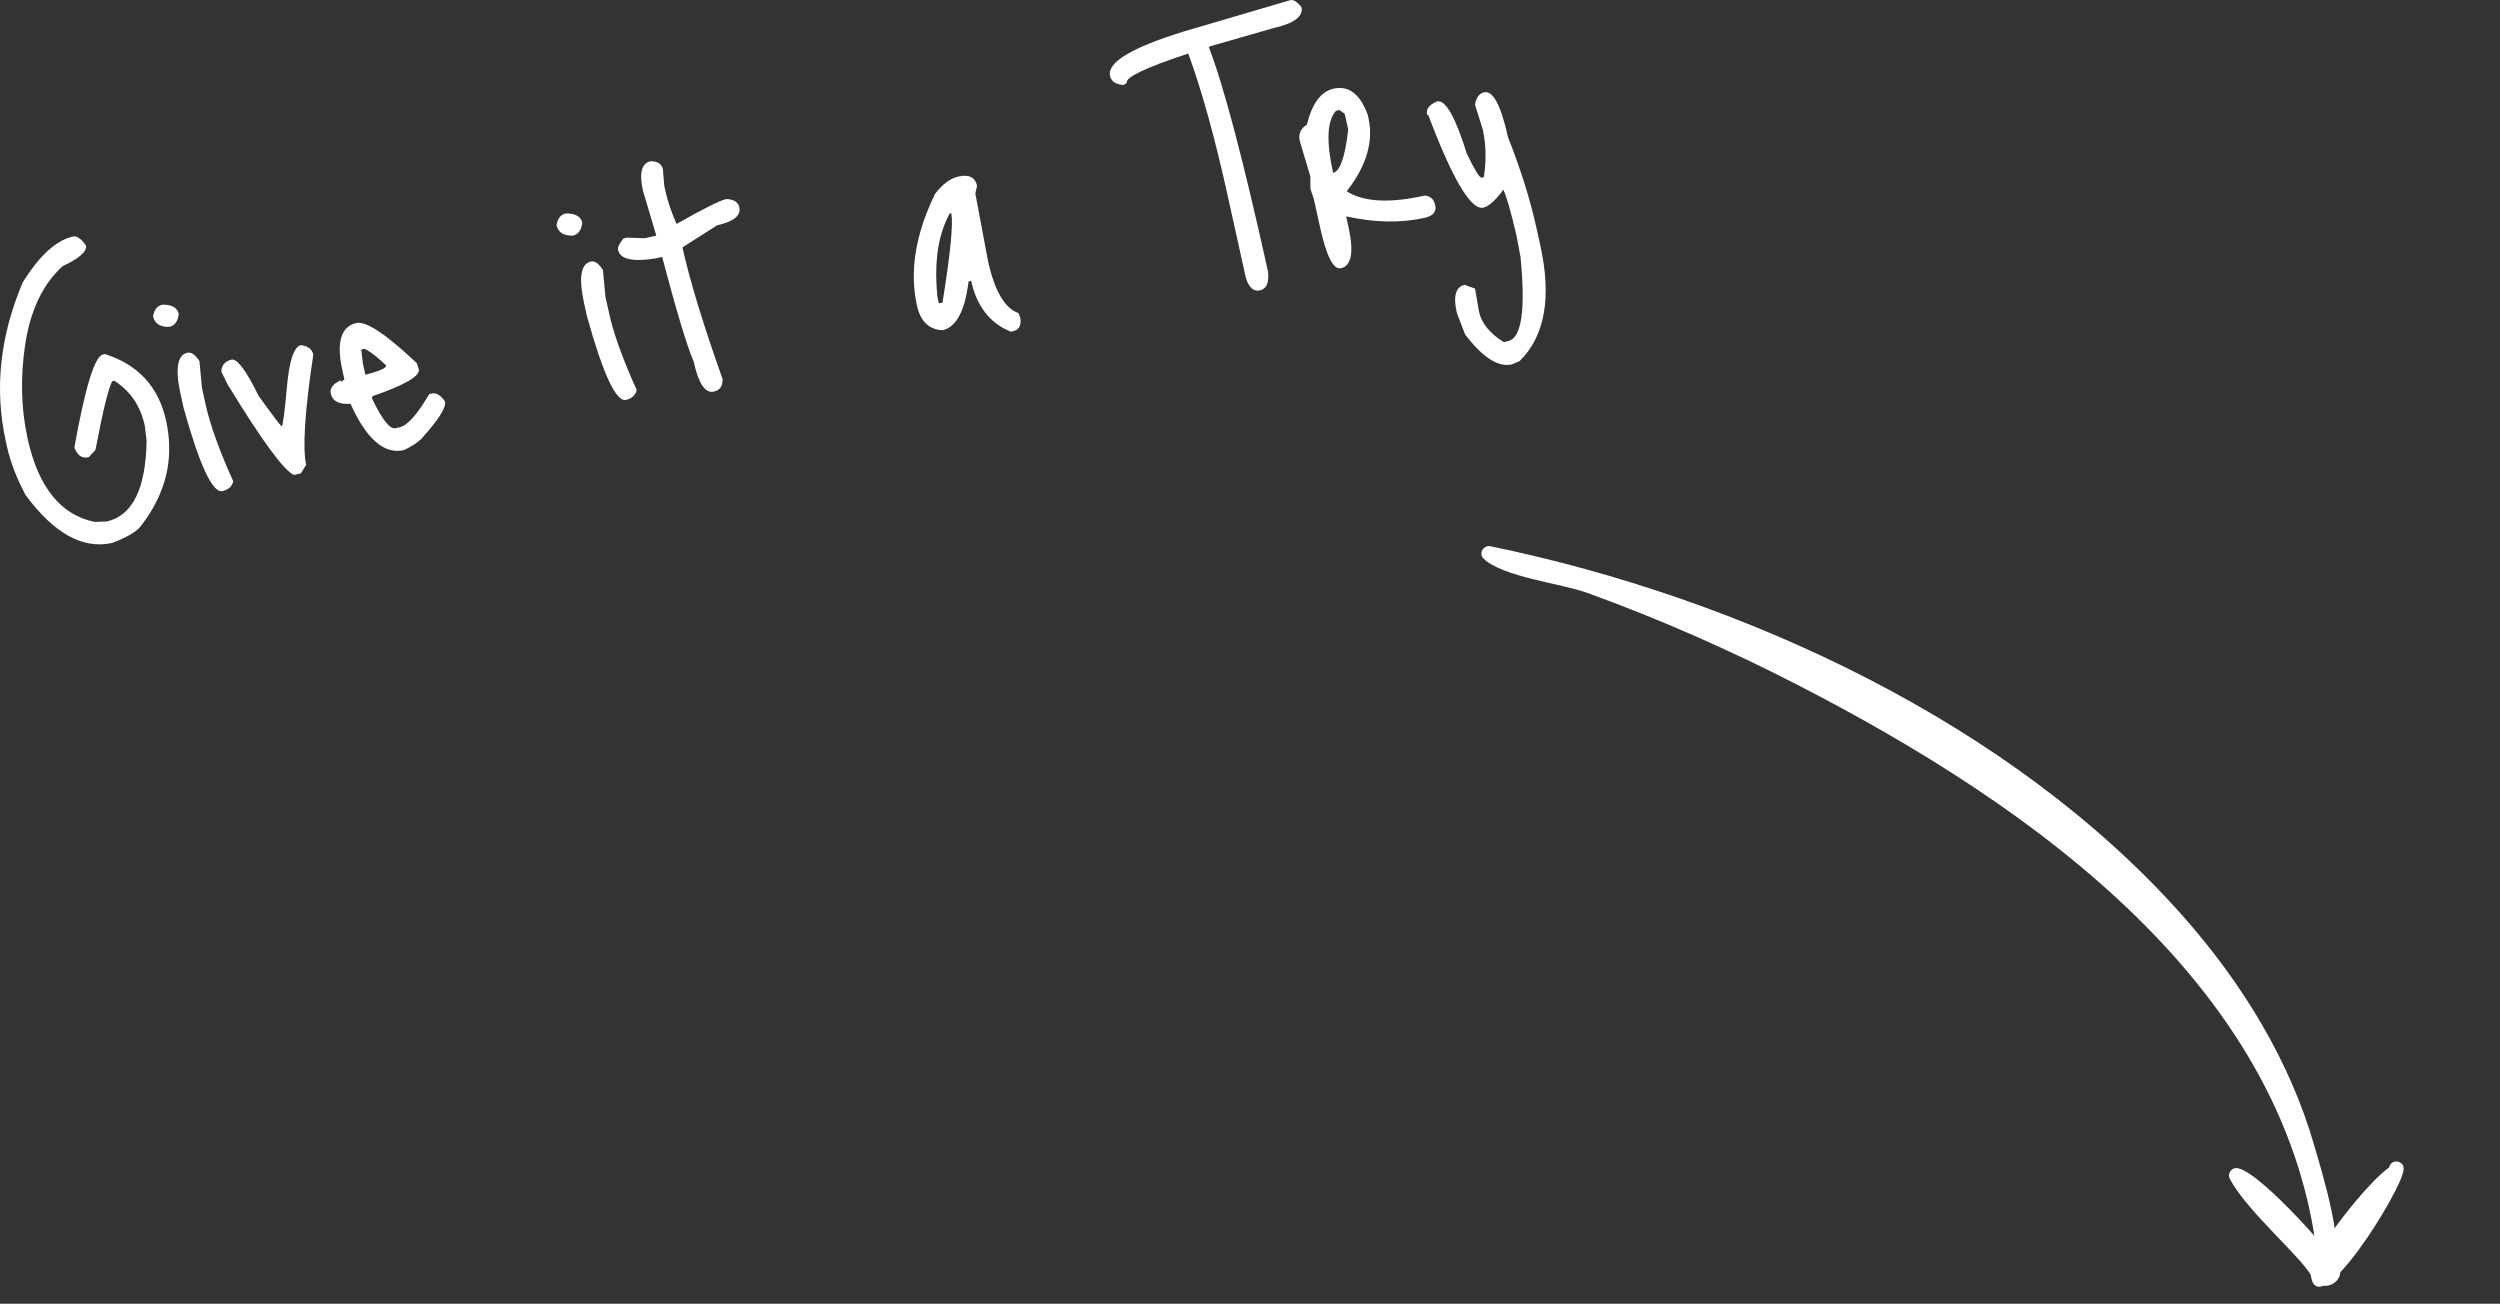
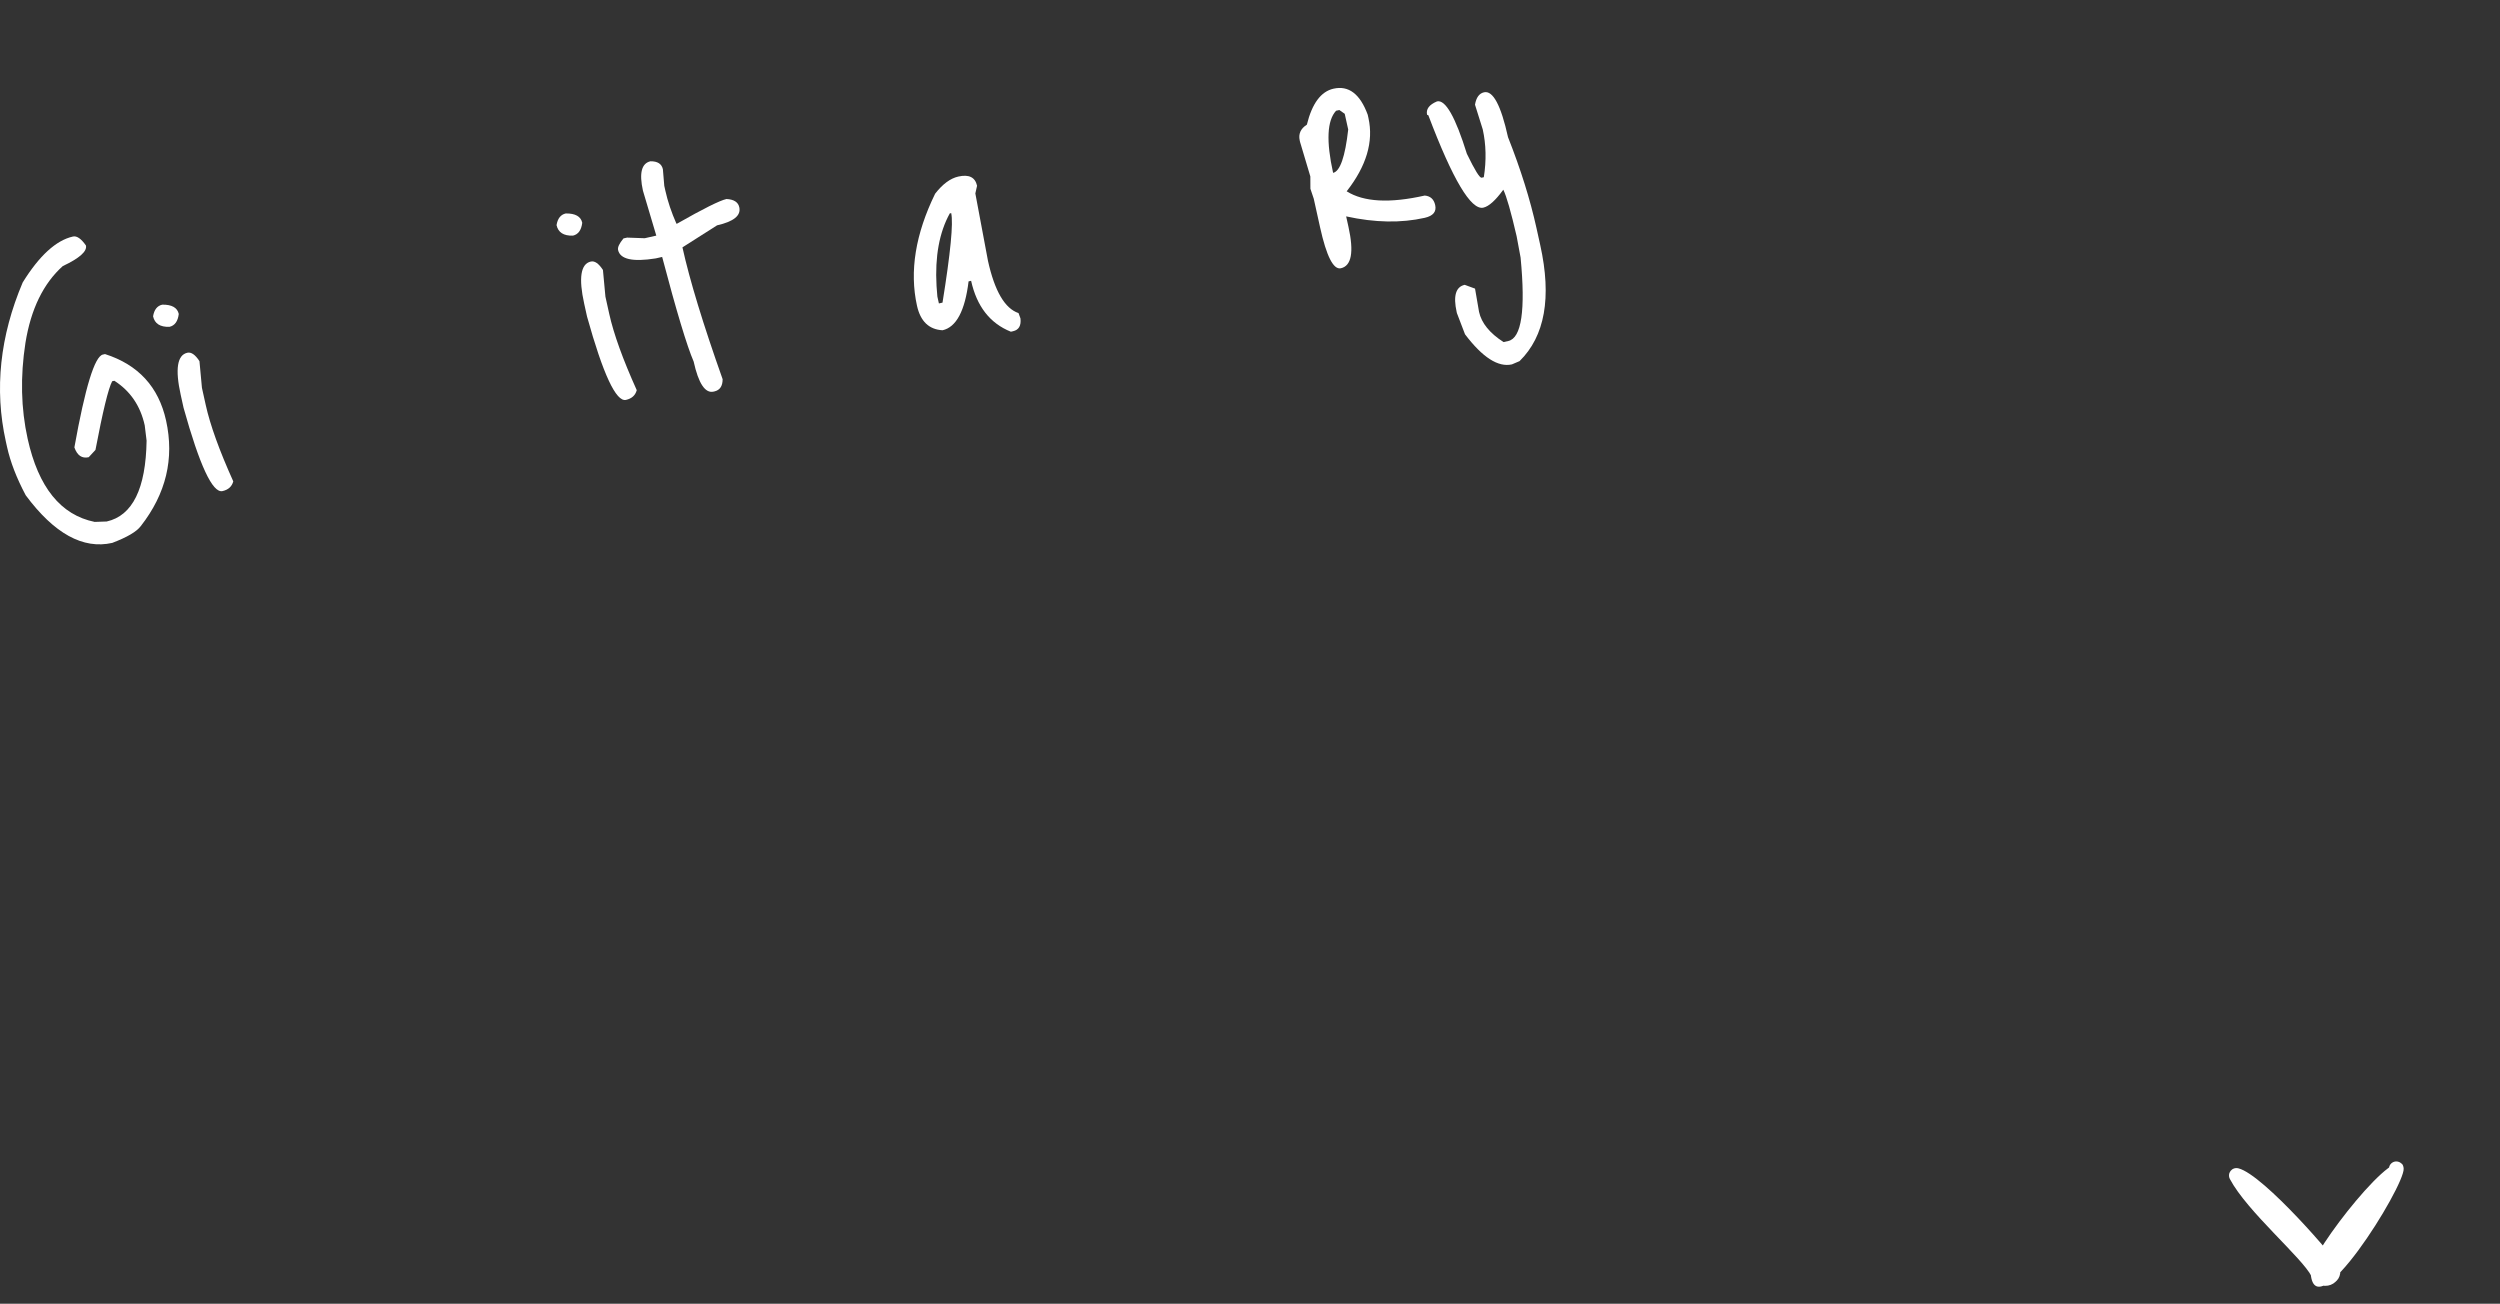
<svg xmlns="http://www.w3.org/2000/svg" width="372" height="194" viewBox="0 0 372 194" fill="none">
  <rect x="0" y="0" width="372" height="194" fill="#333333" stroke="none" />
-   <path d="M221.775 81.279C220.727 81.063 219.976 82.366 220.766 83.132C223.554 85.841 232.399 86.848 236.162 88.211C246.94 92.114 257.461 96.75 267.651 101.999C301.974 119.682 341.306 146.952 344.996 188.845C345.077 189.761 346.215 190.208 346.872 189.535C349.46 186.888 345.337 173.871 344.42 170.655C340.777 157.883 333.654 146.32 324.906 136.414C299.405 107.537 259.136 88.983 221.775 81.279Z" fill="white" />
  <path d="M333.074 173.847C332.113 173.61 331.354 174.58 331.815 175.452C334.362 180.267 342.622 187.204 343.956 189.922C345.109 192.273 348.845 191.261 348.151 188.574C347.919 187.676 336.827 174.772 333.074 173.847ZM345.527 191.279C346.716 191.548 347.898 190.802 348.167 189.613C348.436 188.424 347.69 187.243 346.501 186.974C345.312 186.705 344.131 187.451 343.862 188.639C343.593 189.828 344.339 191.01 345.527 191.279ZM343.808 189.092C344.125 198.627 357.84 176.503 357.664 173.898C357.332 168.991 343.72 186.467 343.808 189.092ZM356.326 174.986C356.916 175.119 357.503 174.749 357.637 174.159C357.77 173.569 357.4 172.982 356.81 172.849C356.22 172.715 355.633 173.085 355.5 173.676C355.366 174.266 355.736 174.852 356.326 174.986Z" fill="white" />
  <path d="M10.854 35.195C11.428 35.065 12.073 35.51 12.789 36.529C12.981 37.4 11.832 38.421 9.34 39.594C6.448 42.19 4.596 45.999 3.785 51.02C3.009 56.033 3.119 60.789 4.114 65.287C5.711 72.507 9.035 76.631 14.087 77.66L15.882 77.598C19.722 76.73 21.699 72.721 21.813 65.572L21.535 63.292C20.893 60.39 19.387 58.178 17.015 56.657L16.692 56.73C16.131 57.772 15.302 61.178 14.204 66.949L13.201 68.033C12.196 68.26 11.485 67.773 11.069 66.572C12.672 57.639 14.085 53.035 15.305 52.759L15.628 52.686C20.576 54.272 23.604 57.568 24.711 62.574C25.963 68.234 24.71 73.469 20.951 78.28C20.341 79.104 18.924 79.938 16.7 80.784C12.357 81.766 8.066 79.402 3.826 73.695C2.471 71.144 1.544 68.744 1.046 66.495L0.866 65.679C-0.852 57.915 -0.014 50.031 3.378 42.027C5.85 38.04 8.342 35.763 10.854 35.195Z" fill="white" />
  <path d="M24.146 45.332C25.574 45.314 26.392 45.777 26.601 46.72C26.466 47.817 26.005 48.455 25.215 48.633C23.831 48.679 23.018 48.158 22.778 47.07C22.936 46.082 23.392 45.503 24.146 45.332ZM27.877 52.488C28.451 52.358 29.052 52.775 29.679 53.738L30.049 57.711L30.615 60.269C31.273 63.243 32.639 67.03 34.711 71.628C34.504 72.398 33.97 72.88 33.109 73.075C31.638 73.408 29.706 69.273 27.313 60.672L26.892 58.767C26.041 54.922 26.369 52.829 27.877 52.488Z" fill="white" />
-   <path d="M34.461 53.514C35.286 53.328 36.625 55.12 38.476 58.892C40.546 61.776 41.691 63.288 41.911 63.429C42.09 63.389 42.353 61.425 42.699 57.537C43.045 53.65 43.738 51.589 44.779 51.353C45.828 51.497 46.441 51.968 46.618 52.766C45.356 61.203 45.002 66.673 45.556 69.176L44.762 70.441L43.739 70.672C42.239 70.021 38.946 65.528 33.861 57.192L32.931 55.288C32.982 54.325 33.492 53.733 34.461 53.514Z" fill="white" />
-   <path d="M53.059 48.053C54.502 47.765 57.487 49.757 62.012 54.029L62.324 54.93C62.549 55.946 60.263 57.281 55.466 58.937L55.341 59.136L55.389 59.354C56.865 62.449 58.016 63.903 58.841 63.716L59.487 63.57C60.636 63.311 62.099 61.666 63.878 58.635L64.201 58.562C64.919 58.4 65.592 58.8 66.219 59.763C66.412 60.634 65.238 62.48 62.697 65.302C62.011 65.952 61.136 66.512 60.072 66.981C57.165 67.638 54.527 65.339 52.159 60.084C50.452 60.203 49.474 59.701 49.225 58.576C49.049 57.778 49.542 57.114 50.706 56.584L50.755 56.802L51.245 56.463L50.944 55.102C50.021 50.93 50.726 48.581 53.059 48.053ZM54.248 51.898L53.764 52.008L53.994 54.07L54.367 55.757L54.583 55.708C56.576 55.181 57.533 54.737 57.453 54.374C56.207 53.17 55.139 52.345 54.248 51.898Z" fill="white" />
  <path d="M84.183 31.762C85.611 31.744 86.43 32.206 86.638 33.15C86.504 34.246 86.042 34.884 85.253 35.063C83.869 35.109 83.056 34.588 82.815 33.499C82.974 32.511 83.43 31.932 84.183 31.762ZM87.914 38.918C88.489 38.788 89.089 39.205 89.717 40.167L90.087 44.141L90.653 46.698C91.311 49.673 92.676 53.459 94.748 58.057C94.542 58.828 94.008 59.31 93.147 59.505C91.675 59.837 89.743 55.703 87.351 47.102L86.929 45.197C86.079 41.352 86.407 39.258 87.914 38.918Z" fill="white" />
  <path d="M96.793 23.998C97.846 23.988 98.461 24.383 98.637 25.181L98.844 27.648L99.001 28.355C99.354 29.952 99.906 31.598 100.658 33.295L100.766 33.27C104.648 31.059 107.092 29.841 108.097 29.613C109.202 29.668 109.839 30.077 110.007 30.839C110.28 32.072 109.178 32.969 106.702 33.529L101.548 36.807C102.632 41.705 104.625 48.244 107.528 56.426C107.529 57.454 107.117 58.061 106.291 58.248L106.184 58.272C104.928 58.556 103.938 57.066 103.216 53.8C102.212 51.475 100.649 46.286 98.529 38.233L97.56 38.452C94.138 38.997 92.275 38.58 91.97 37.201C91.881 36.802 92.15 36.227 92.775 35.476L93.314 35.355L95.934 35.448L97.657 35.059L95.668 28.366C95.09 25.754 95.465 24.298 96.793 23.998Z" fill="white" />
  <path d="M142.597 26.272C144.176 25.915 145.106 26.372 145.387 27.641L145.131 28.785L147.011 38.816C148.006 43.315 149.522 45.905 151.557 46.588L151.845 47.38C151.97 48.456 151.602 49.092 150.741 49.286L150.418 49.359C147.317 48.118 145.345 45.592 144.502 41.783L144.125 41.868C143.588 46.256 142.297 48.681 140.252 49.143C138.229 49.029 136.961 47.811 136.447 45.489C135.316 40.374 136.216 34.819 139.148 28.823C140.263 27.39 141.413 26.54 142.597 26.272ZM139.357 42.546L139.479 44.118L139.708 45.152L140.246 45.031C141.437 37.638 141.868 33.198 141.539 31.711L141.324 31.759C139.764 34.588 139.108 38.184 139.357 42.546Z" fill="white" />
-   <path d="M176.091 4.703L192.012 0.018C192.479 -0.087 193.028 0.265 193.659 1.074C193.964 2.453 192.537 3.499 189.379 4.213L180.078 6.887L179.887 7.044C182.092 12.755 185.025 23.881 188.684 40.424C188.858 42.061 188.46 42.989 187.491 43.208C186.558 43.419 185.859 42.815 185.395 41.396L182.602 28.772C180.74 20.355 178.81 13.42 176.813 7.968C170.525 10.037 167.473 11.488 167.658 12.322L167.222 12.65C166.037 12.575 165.352 12.12 165.168 11.286C164.726 9.29 168.367 7.096 176.091 4.703Z" fill="white" />
  <path d="M198.421 13.197C200.682 12.686 202.381 13.978 203.518 17.073L203.626 17.563C204.405 21.082 203.324 24.716 200.385 28.466C202.924 30.063 206.796 30.274 212 29.098C212.846 29.173 213.365 29.646 213.557 30.517C213.774 31.496 213.254 32.128 211.998 32.412C208.481 33.207 204.584 33.136 200.307 32.198L200.656 33.776C201.482 37.513 201.106 39.559 199.527 39.916C198.414 40.168 197.381 38.135 196.426 33.818L195.487 29.573L194.988 28.086L194.98 26.26L193.447 21.121L193.399 20.903C193.182 19.924 193.536 19.139 194.461 18.549C195.235 15.403 196.555 13.619 198.421 13.197ZM198.366 25.723C199.406 25.488 200.155 23.337 200.613 19.273L200.095 16.933L199.293 16.371L198.808 16.481C197.47 17.926 197.322 21.007 198.366 25.723Z" fill="white" />
  <path d="M213.831 15.085C215.087 14.801 216.567 17.4 218.269 22.881C219.449 25.319 220.182 26.505 220.47 26.44L220.793 26.367C221.184 23.879 221.131 21.51 220.634 19.261L219.48 15.579C219.658 14.511 220.106 13.895 220.824 13.733C222.152 13.433 223.341 15.659 224.393 20.411C226.274 25.167 227.684 29.666 228.623 33.911L229.188 36.469C230.914 44.269 229.888 50.024 226.112 53.734L224.975 54.22C222.93 54.682 220.602 53.189 217.993 49.741L216.786 46.586L216.75 46.422C216.22 44.028 216.62 42.681 217.947 42.381L219.486 42.947L220.083 46.412C220.452 48.081 221.669 49.577 223.732 50.901L224.432 50.743C226.406 50.297 227.017 46.159 226.265 38.329L225.674 35.149C224.828 31.493 224.167 29.185 223.691 28.226C222.536 29.821 221.546 30.711 220.721 30.898C218.89 31.311 216.162 26.728 212.535 17.149L212.35 17.077C212.165 16.242 212.659 15.578 213.831 15.085Z" fill="white" />
</svg>